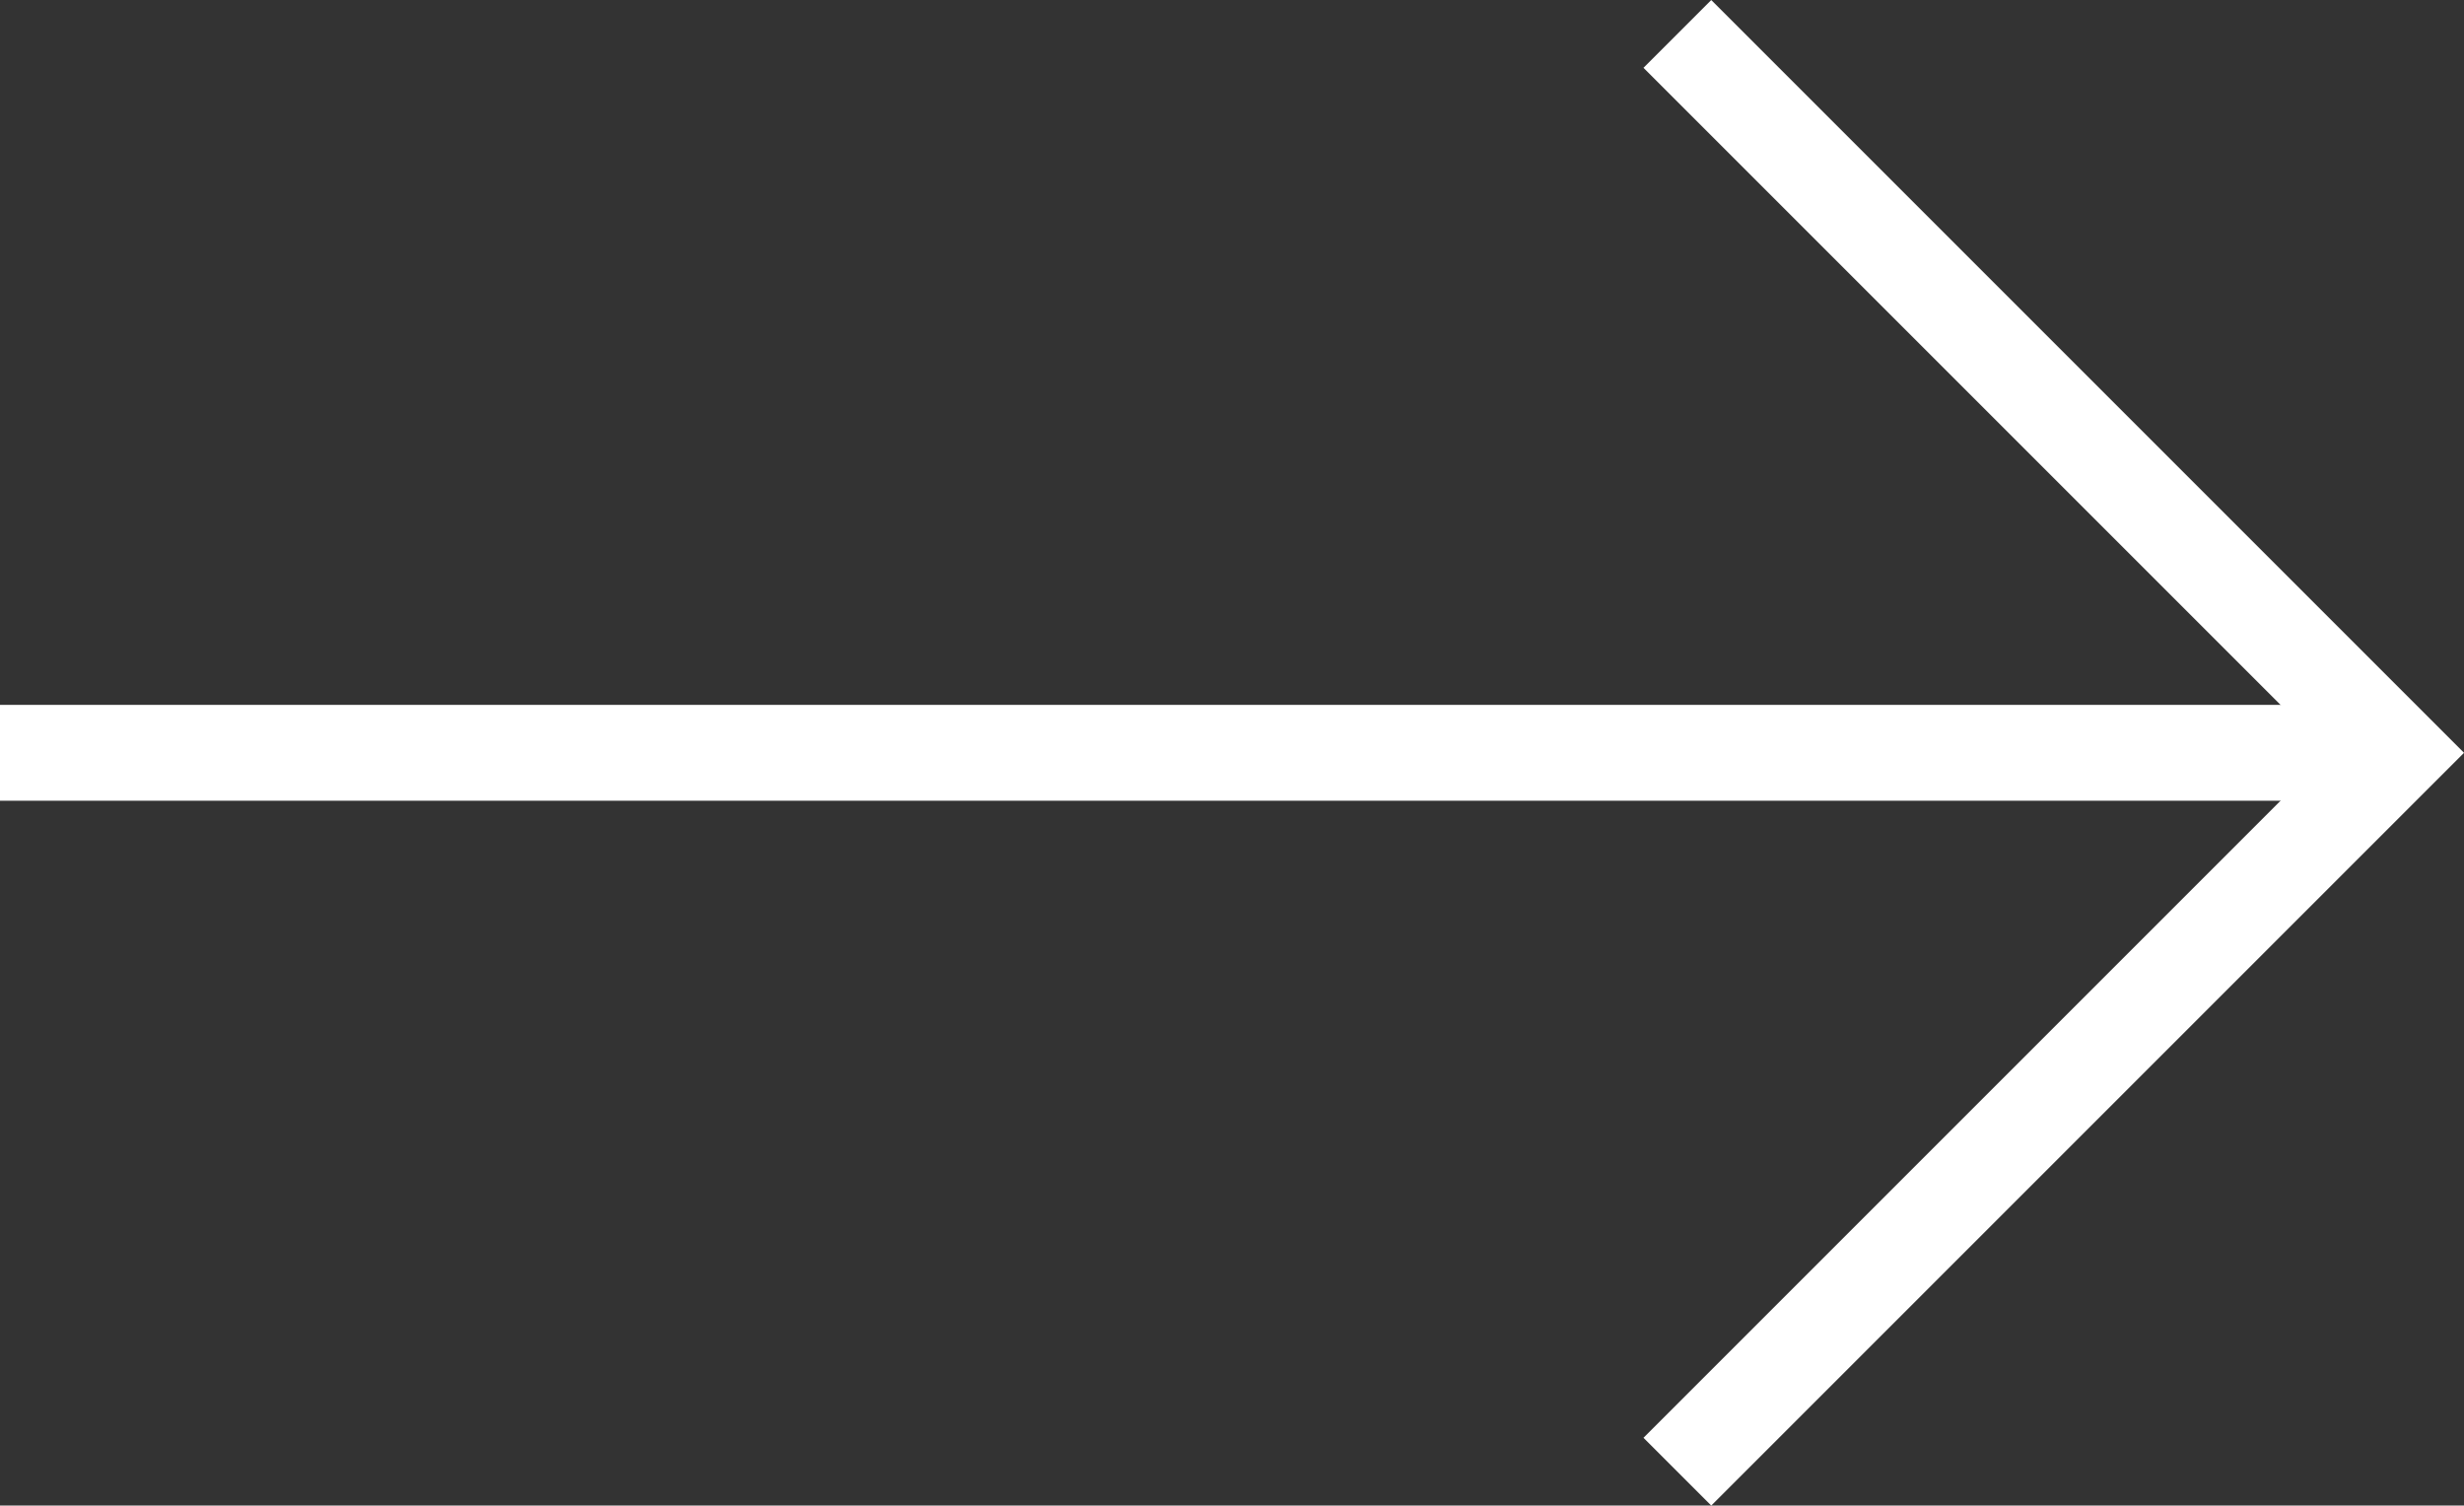
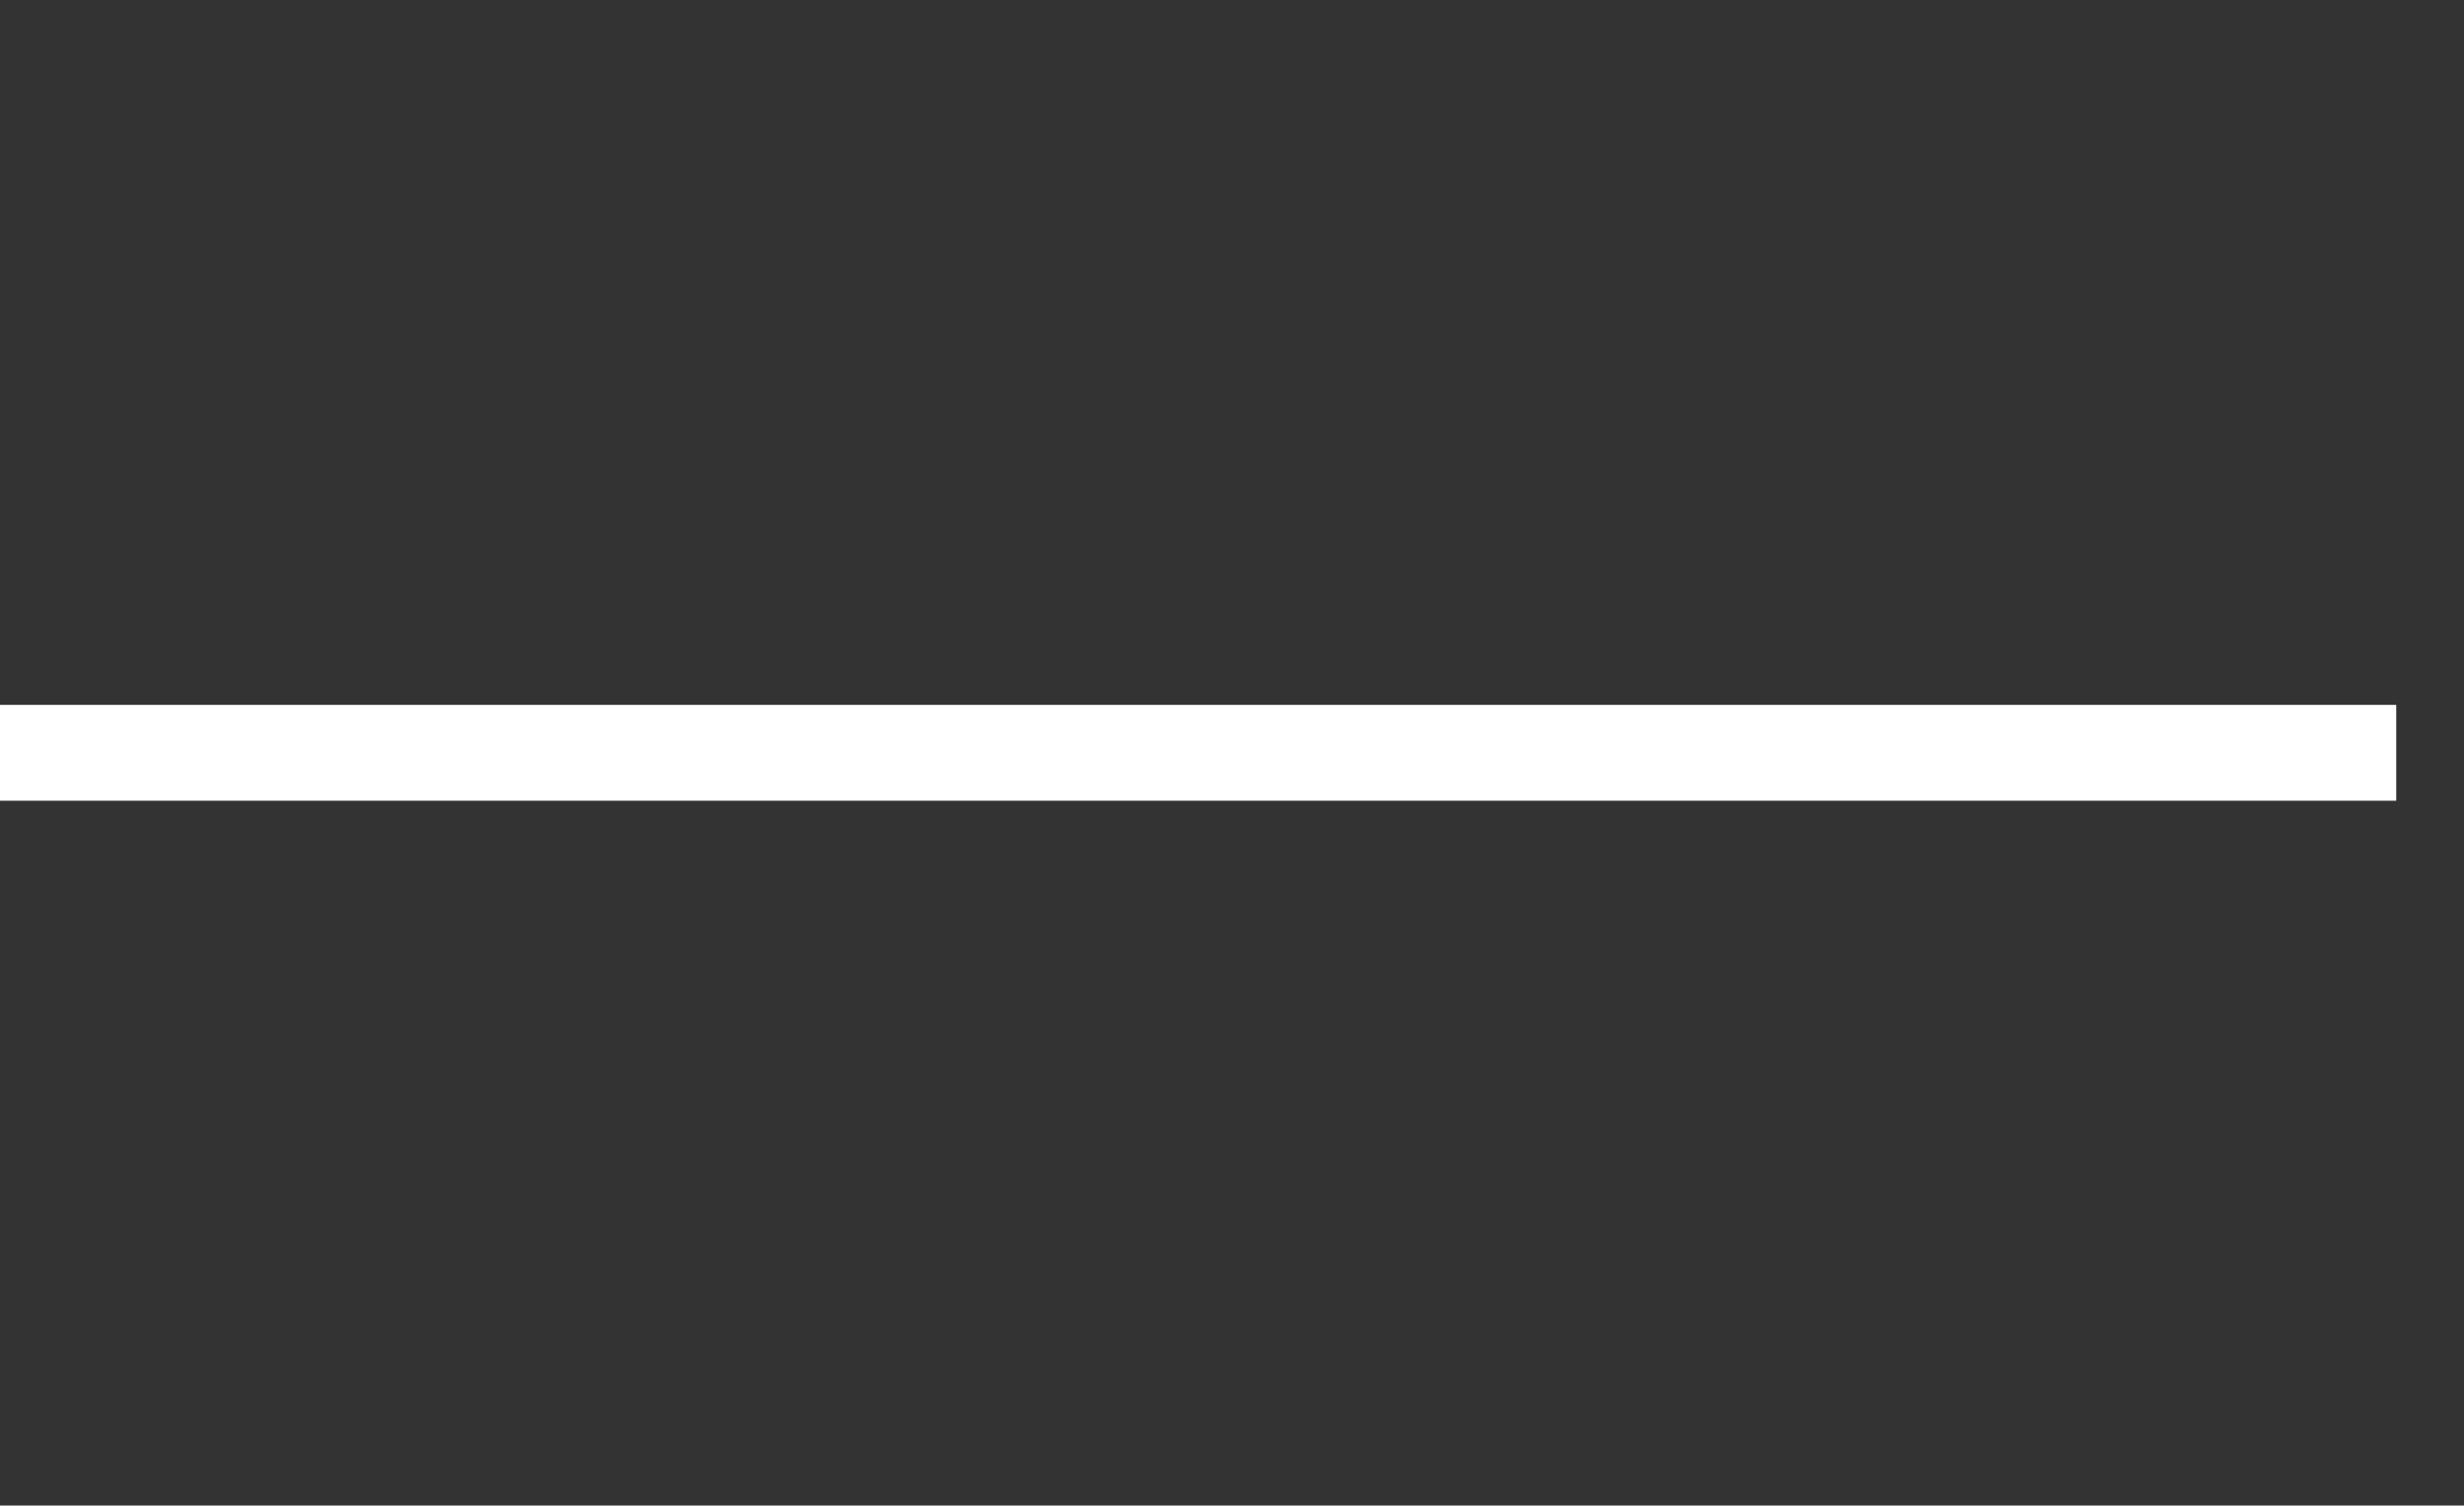
<svg xmlns="http://www.w3.org/2000/svg" width="25.707" height="15.707" viewBox="0 0 25.707 15.707">
  <rect x="0" y="0" width="25.707" height="15.707" fill="#333333" stroke="none" />
  <g id="arrow" transform="translate(0 0.354)">
-     <path id="Path_3" data-name="Path 3" d="M0,0,7.5,7.5,0,15" transform="translate(17.5)" fill="none" stroke="#fff" stroke-miterlimit="10" stroke-width="1" />
    <path id="Path_4" data-name="Path 4" d="M25,.5H0" transform="translate(0 7)" fill="none" stroke="#fff" stroke-miterlimit="10" stroke-width="1" />
  </g>
</svg>